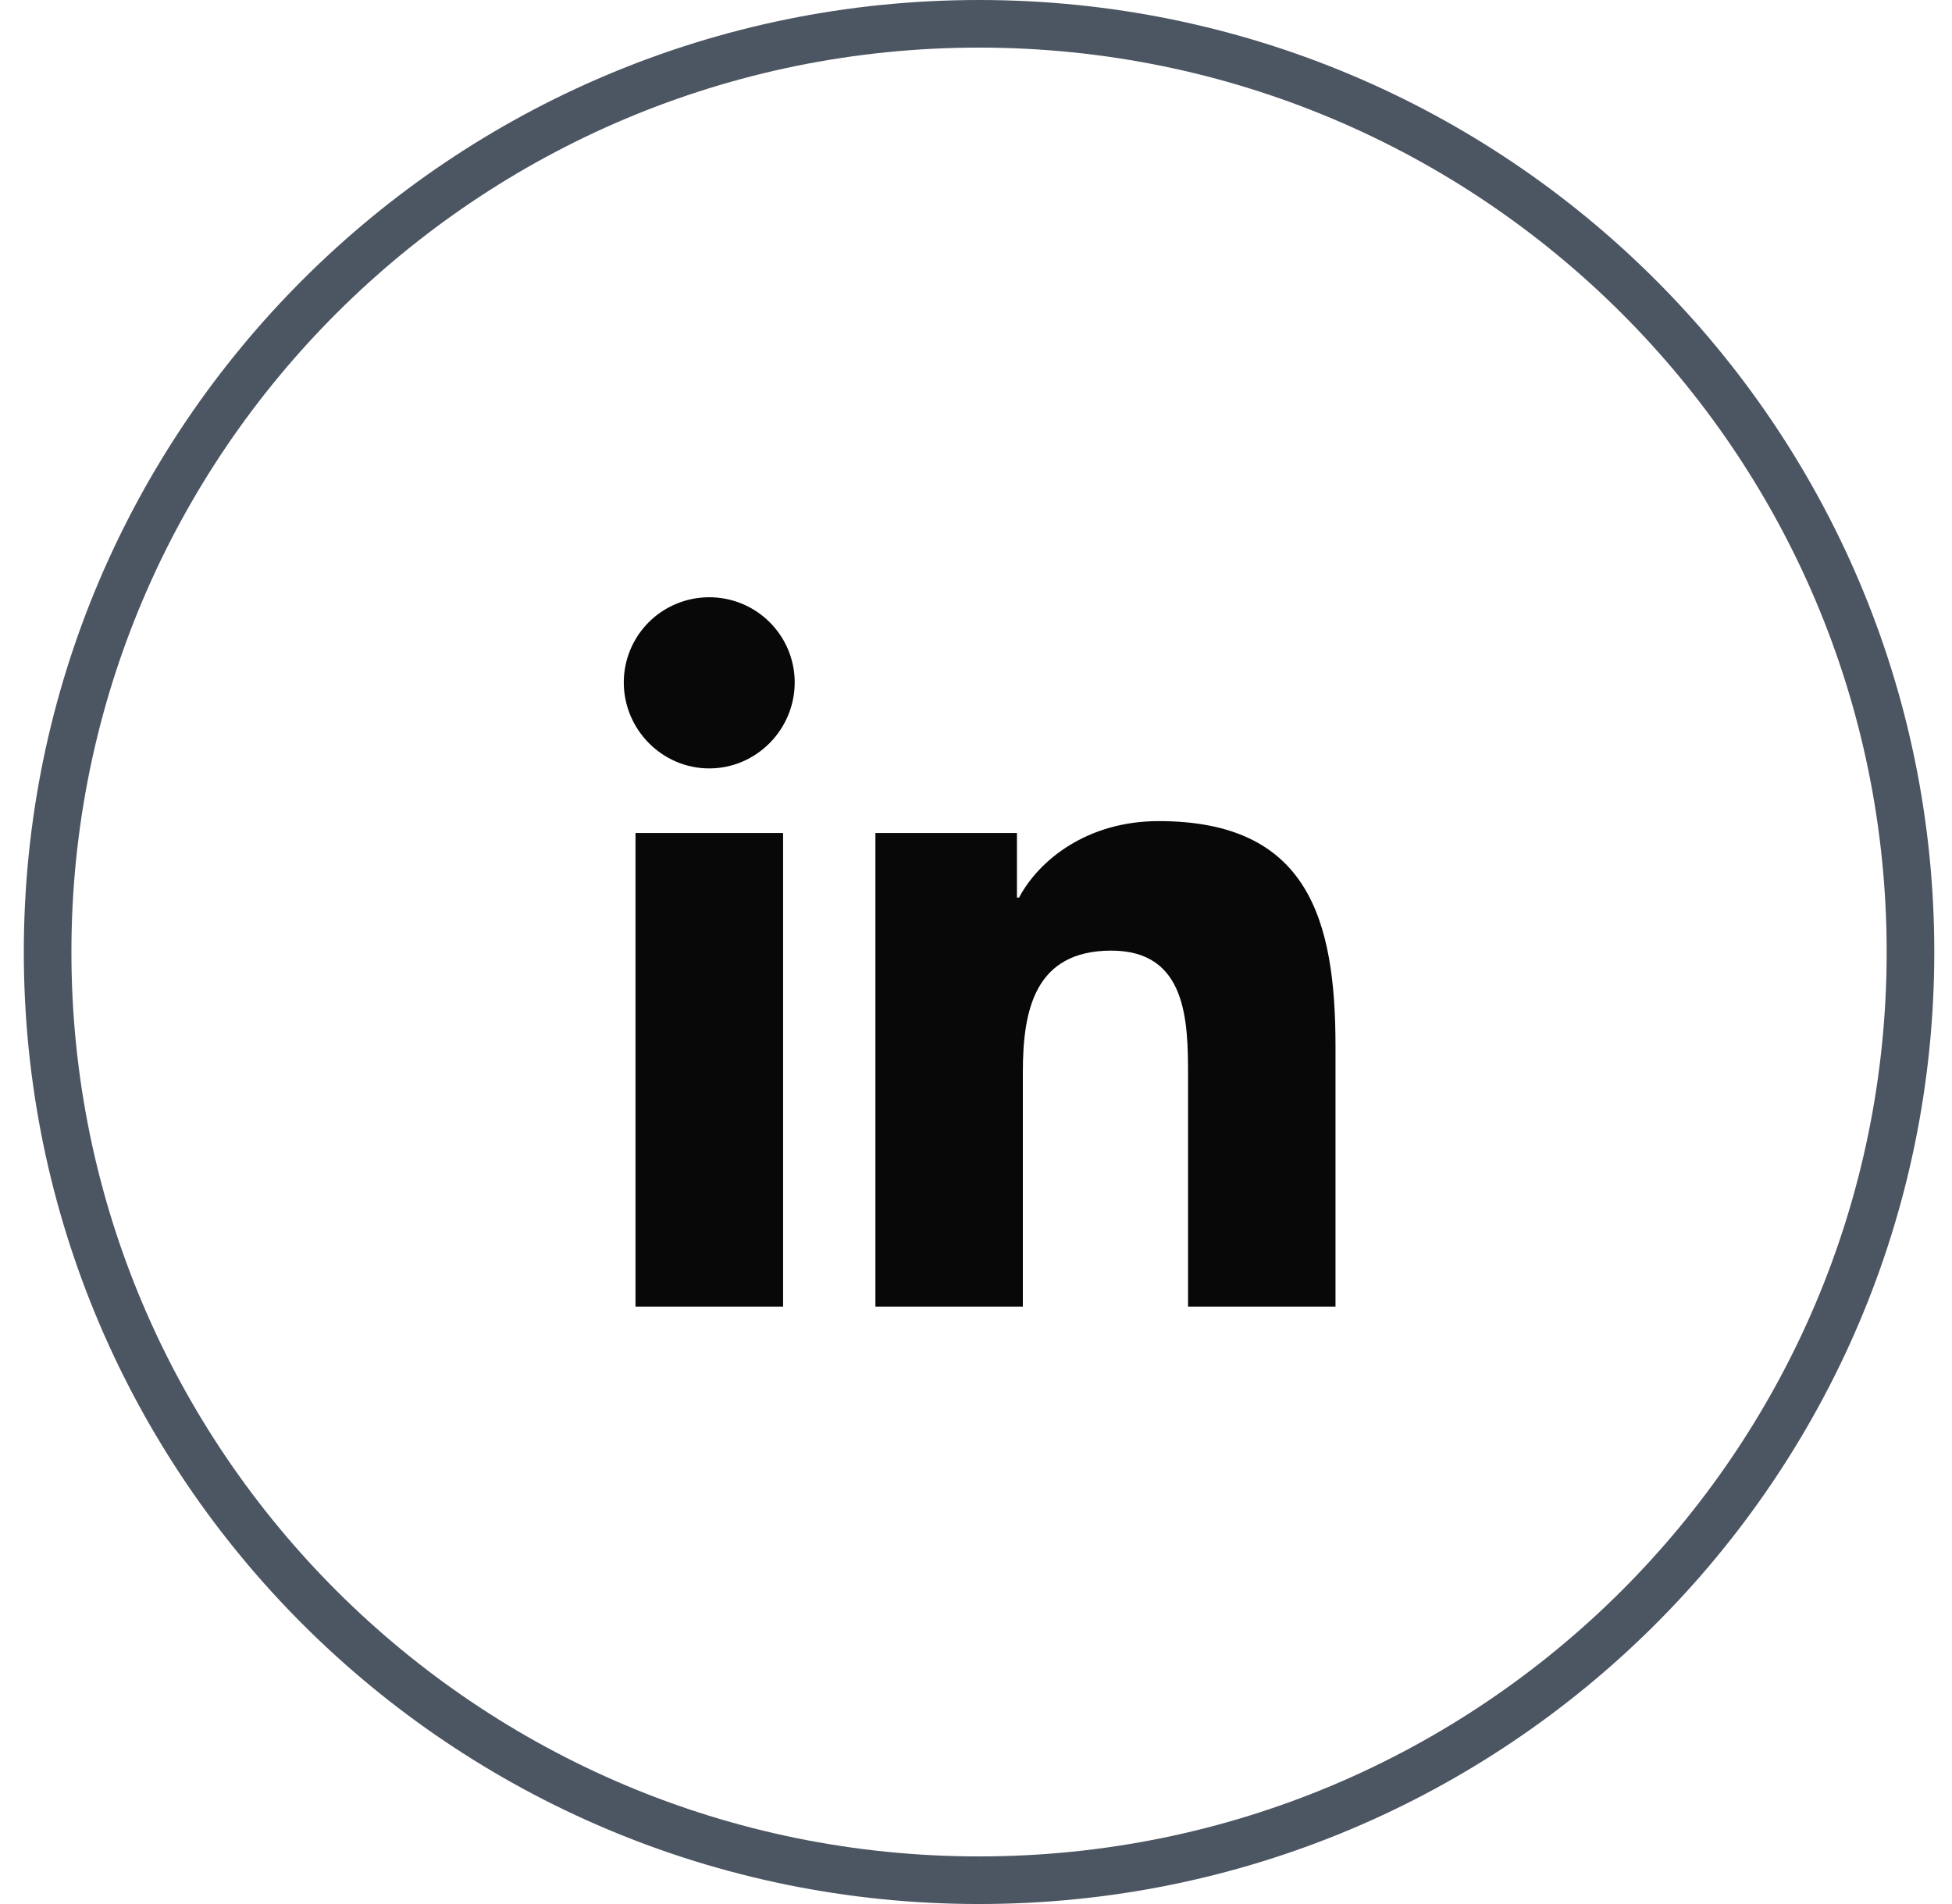
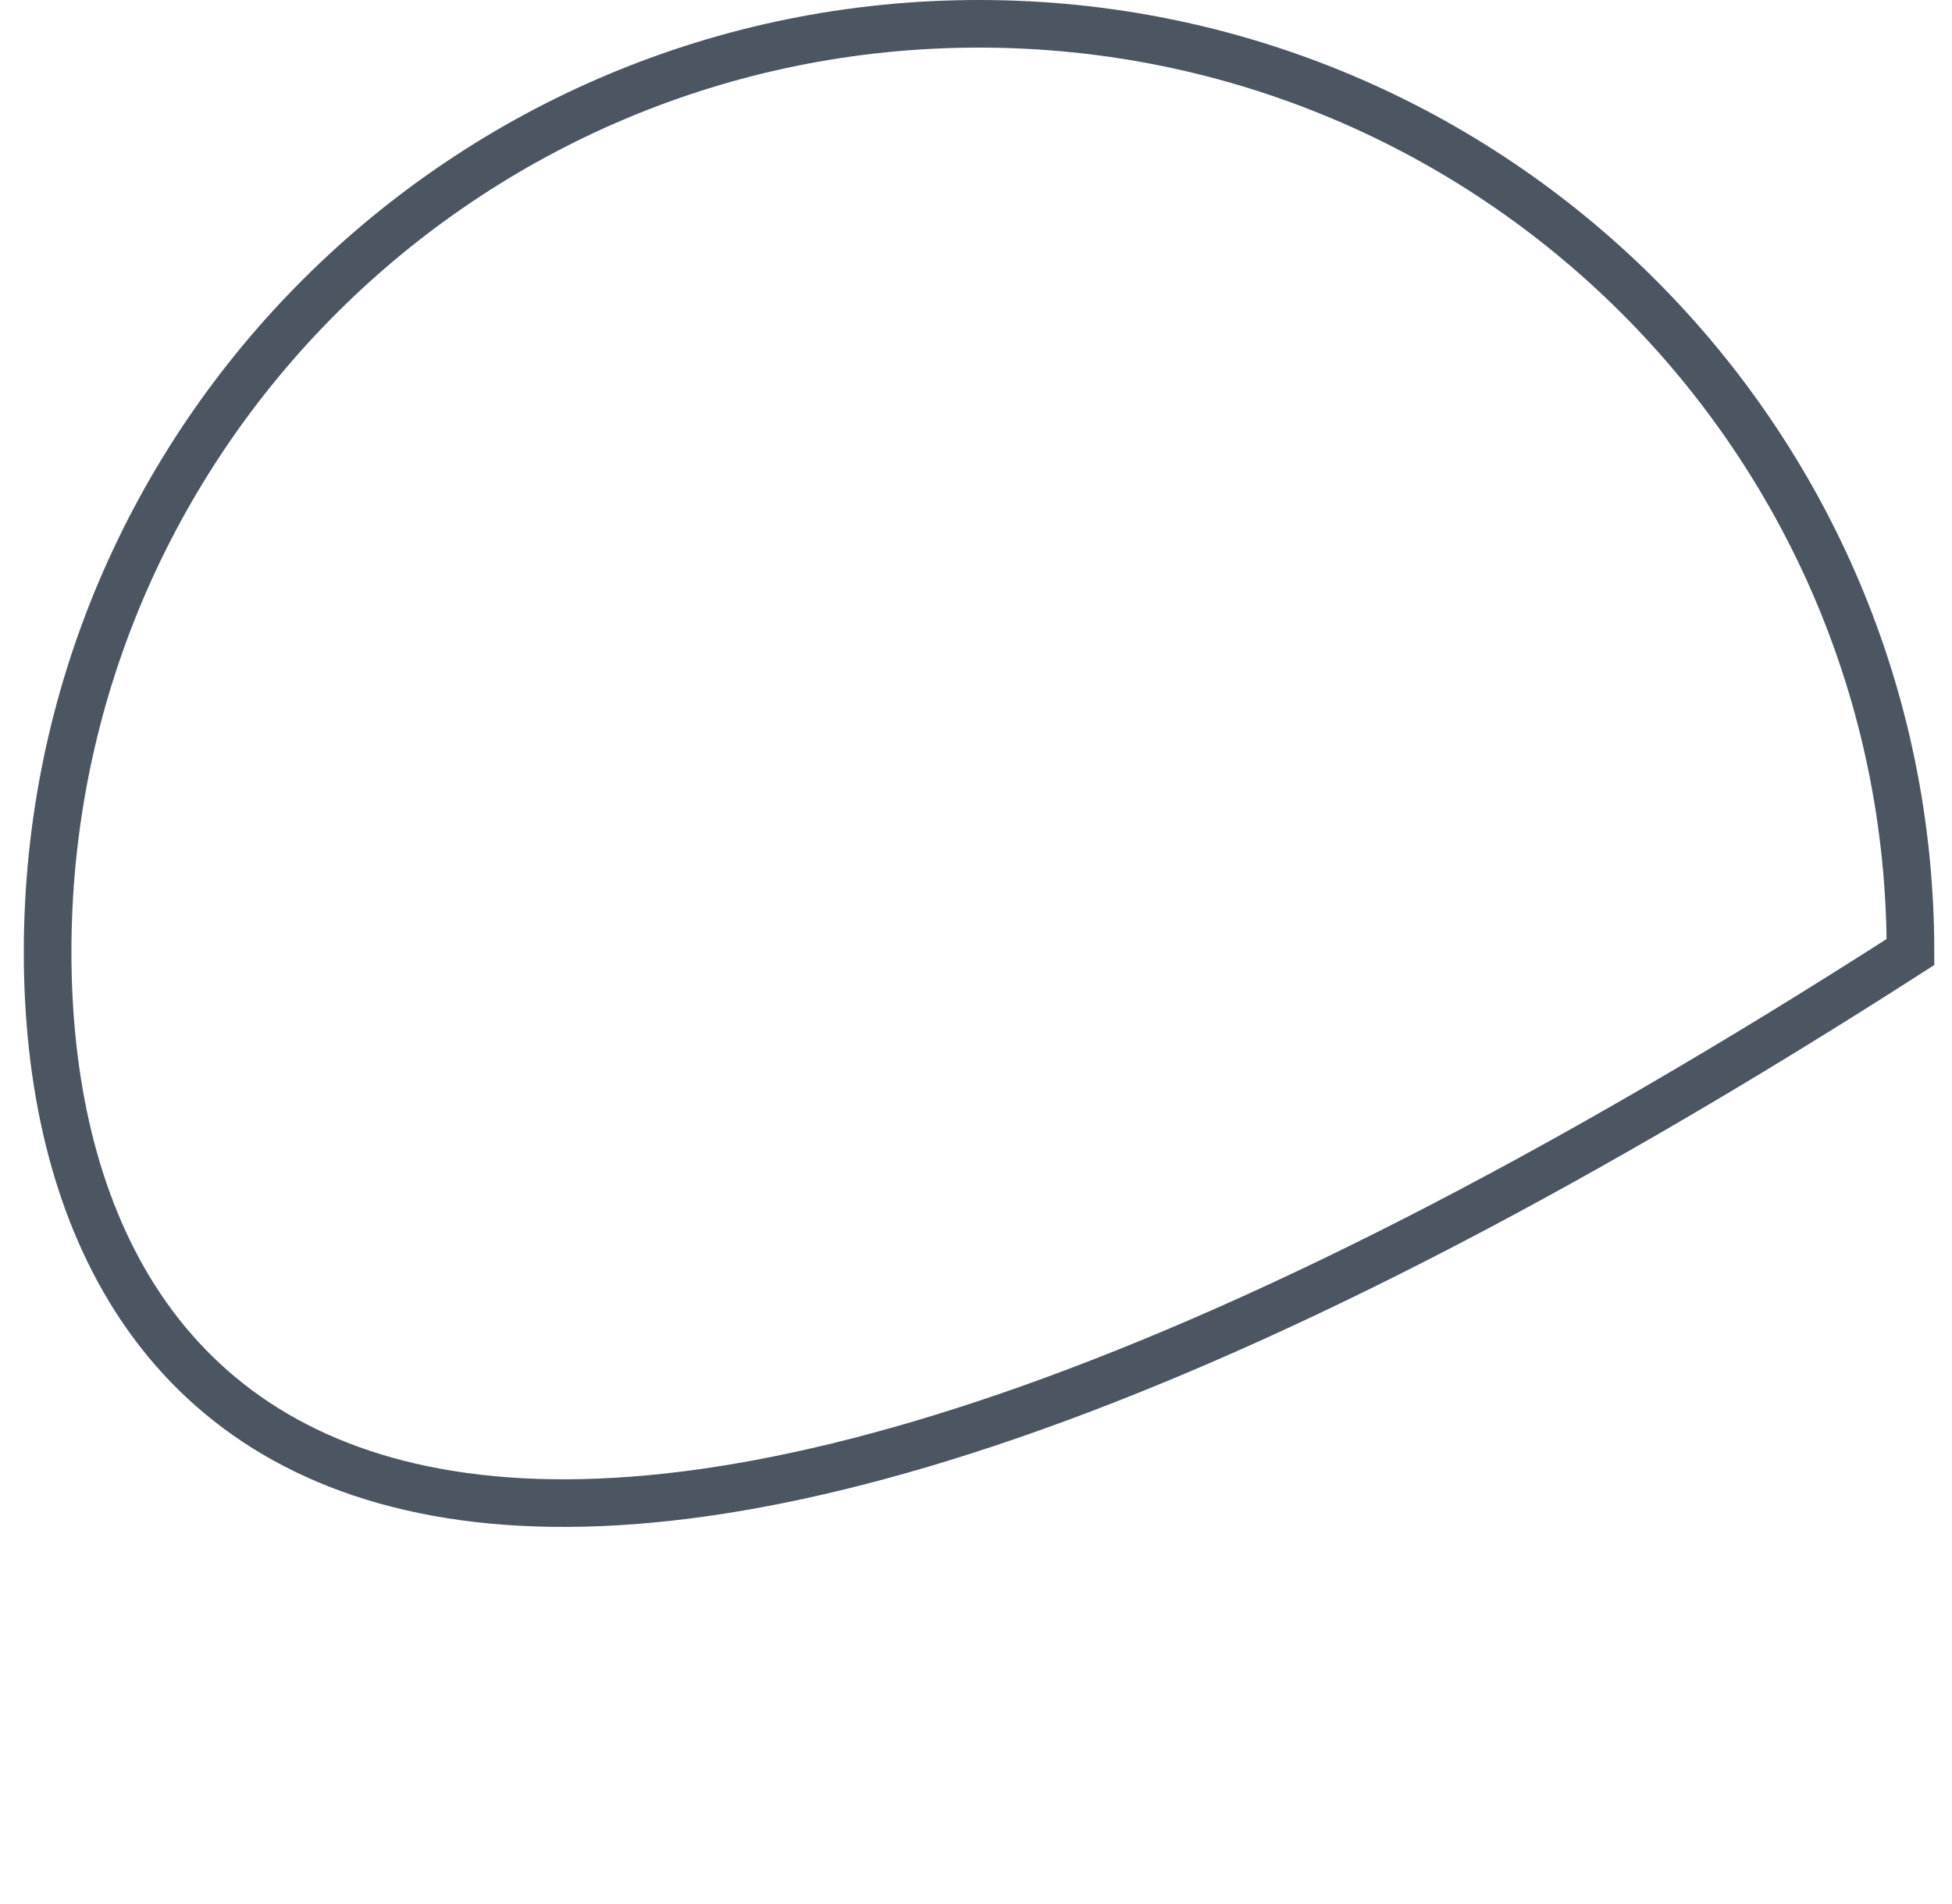
<svg xmlns="http://www.w3.org/2000/svg" width="41" height="40" viewBox="0 0 41 40" fill="none">
-   <path d="M40.128 20C40.128 30.768 31.37 39.5 20.564 39.5C9.758 39.5 1 30.768 1 20C1 9.232 9.758 0.5 20.564 0.5C31.37 0.5 40.128 9.232 40.128 20Z" stroke="#4C5562" />
-   <path d="M16.448 27.449H13.348V17.5H16.448V27.449ZM14.897 16.143C13.906 16.143 13.102 15.324 13.102 14.336C13.102 13.862 13.291 13.407 13.627 13.071C13.964 12.735 14.421 12.547 14.897 12.547C15.373 12.547 15.83 12.735 16.166 13.071C16.503 13.407 16.692 13.862 16.692 14.336C16.692 15.324 15.888 16.143 14.897 16.143ZM28.048 27.449H24.954V22.606C24.954 21.451 24.931 19.971 23.343 19.971C21.731 19.971 21.484 21.225 21.484 22.523V27.449H18.387V17.5H21.36V18.857H21.404C21.818 18.075 22.829 17.25 24.337 17.25C27.474 17.25 28.051 19.309 28.051 21.984V27.449H28.048Z" fill="#080808" />
+   <path d="M40.128 20C9.758 39.5 1 30.768 1 20C1 9.232 9.758 0.5 20.564 0.5C31.37 0.5 40.128 9.232 40.128 20Z" stroke="#4C5562" />
</svg>